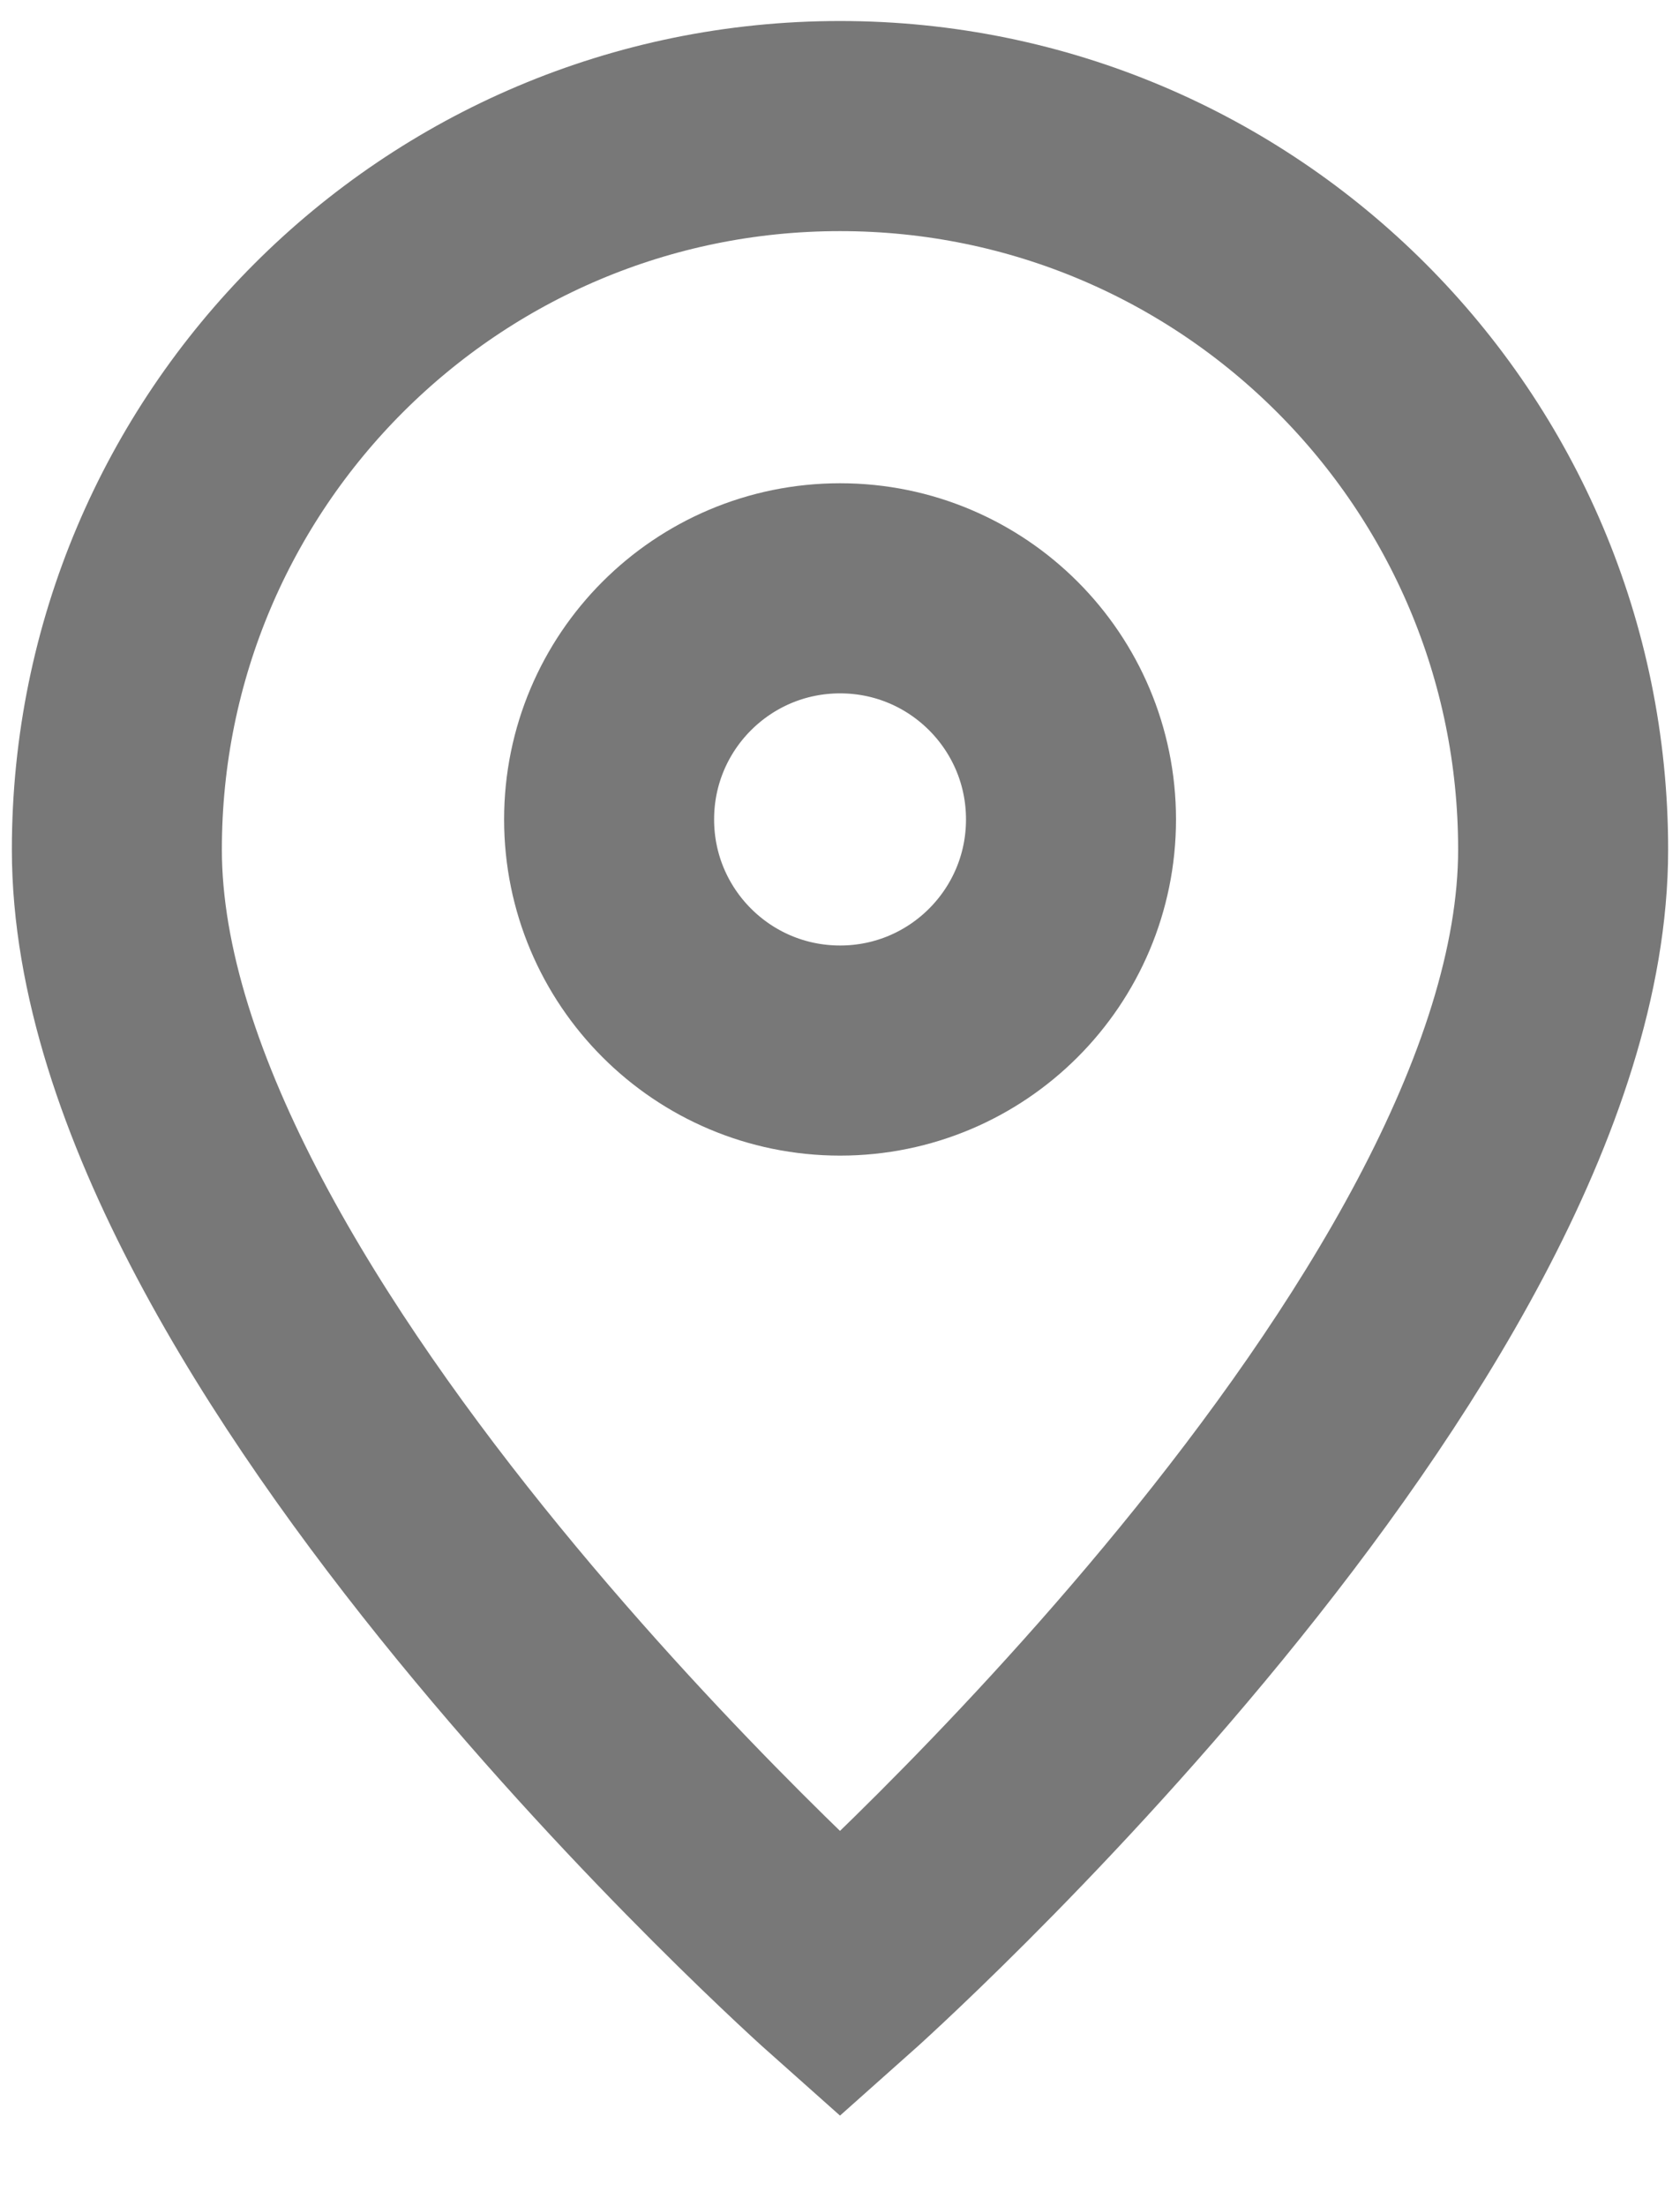
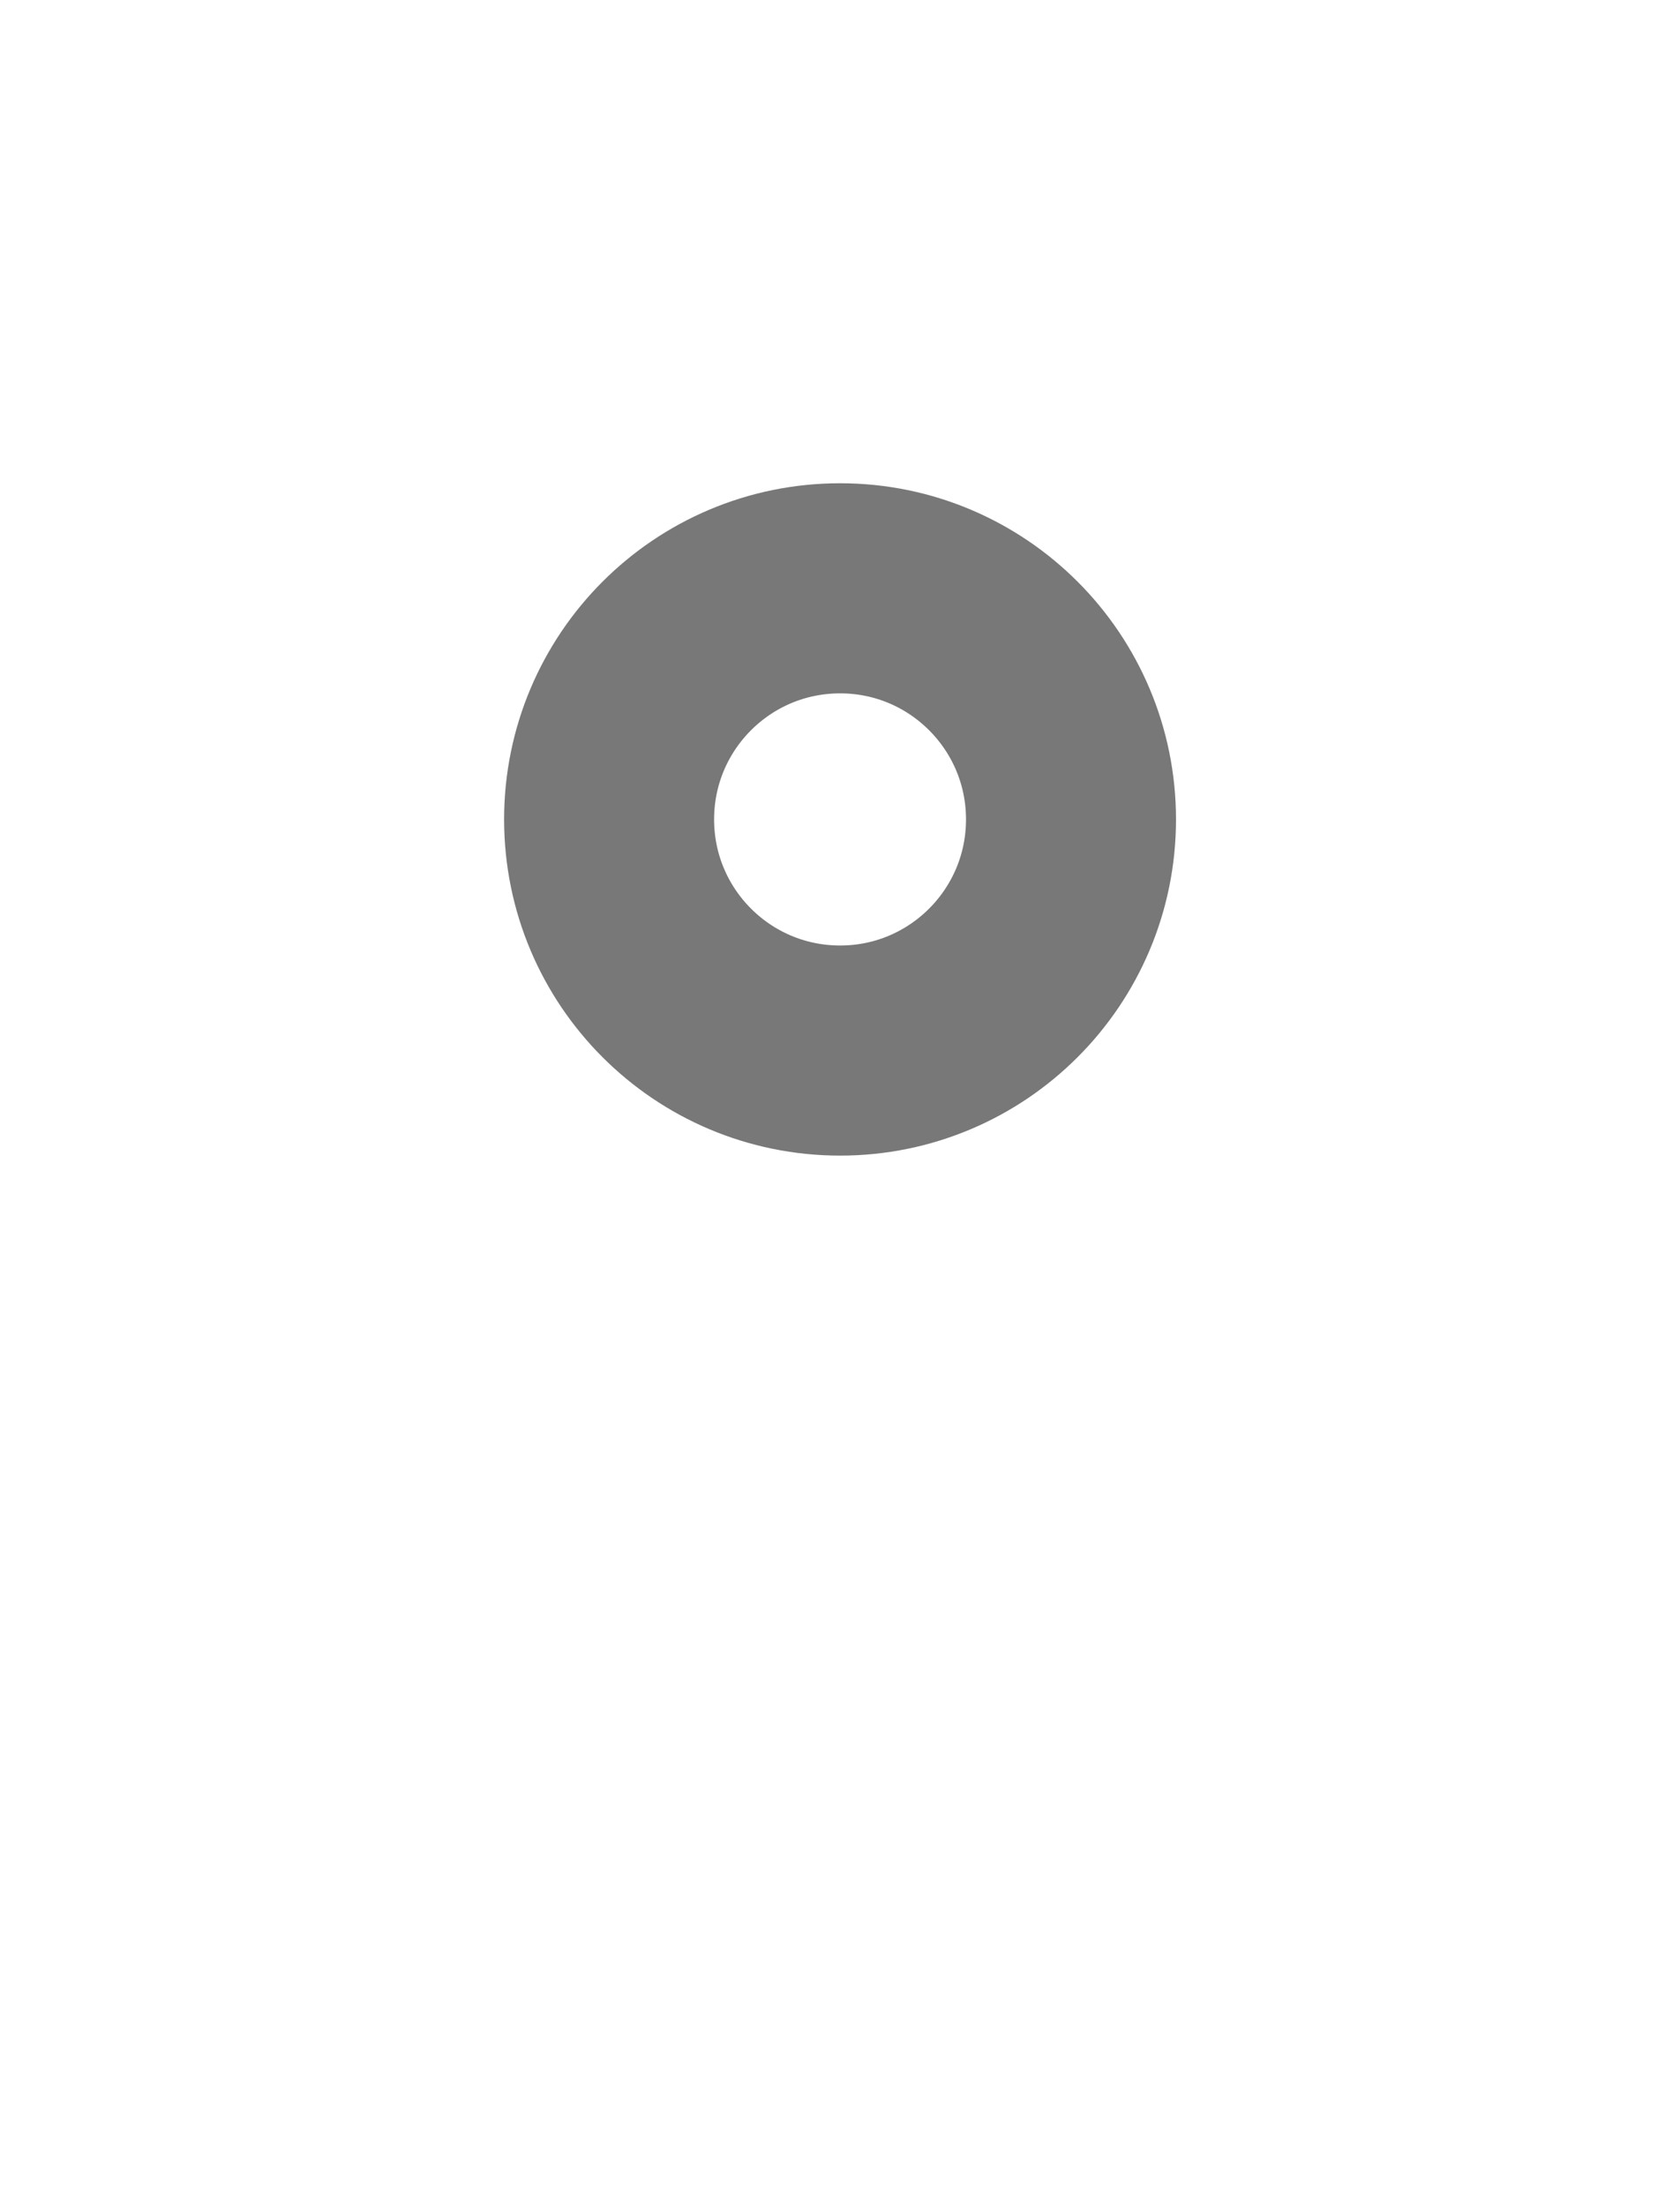
<svg xmlns="http://www.w3.org/2000/svg" width="16" height="21" viewBox="0 0 16 21" fill="none">
-   <path d="M8 18.8C8 18.8 14.887 12.678 14.887 8.087C14.887 4.283 11.804 1.2 8 1.2C4.197 1.2 1.113 4.283 1.113 8.087C1.113 12.678 8 18.8 8 18.8Z" stroke="#787878" stroke-width="2" />
  <path d="M10.2 7.8C10.2 9.015 9.216 10 8.001 10C6.785 10 5.801 9.015 5.801 7.8C5.801 6.585 6.785 5.6 8.001 5.6C9.216 5.6 10.2 6.585 10.2 7.8Z" stroke="#787878" stroke-width="2" />
</svg>